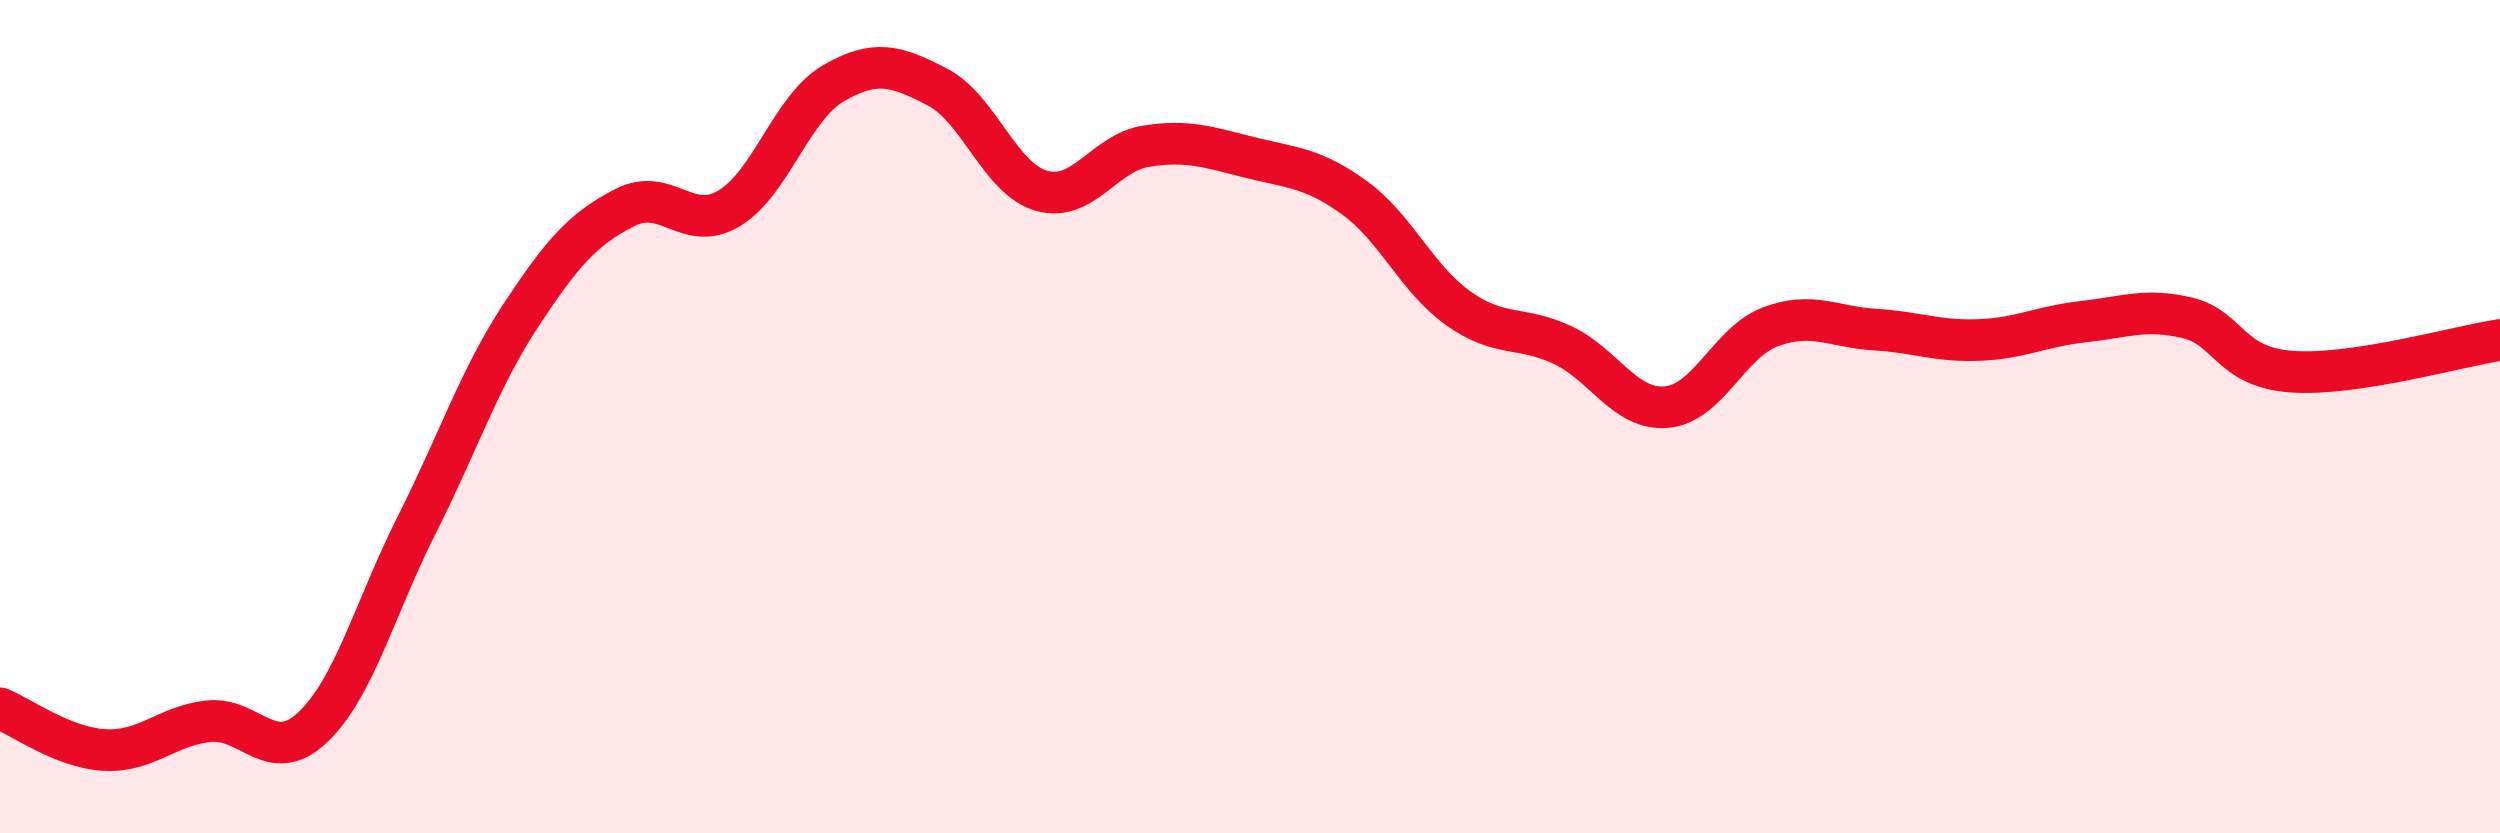
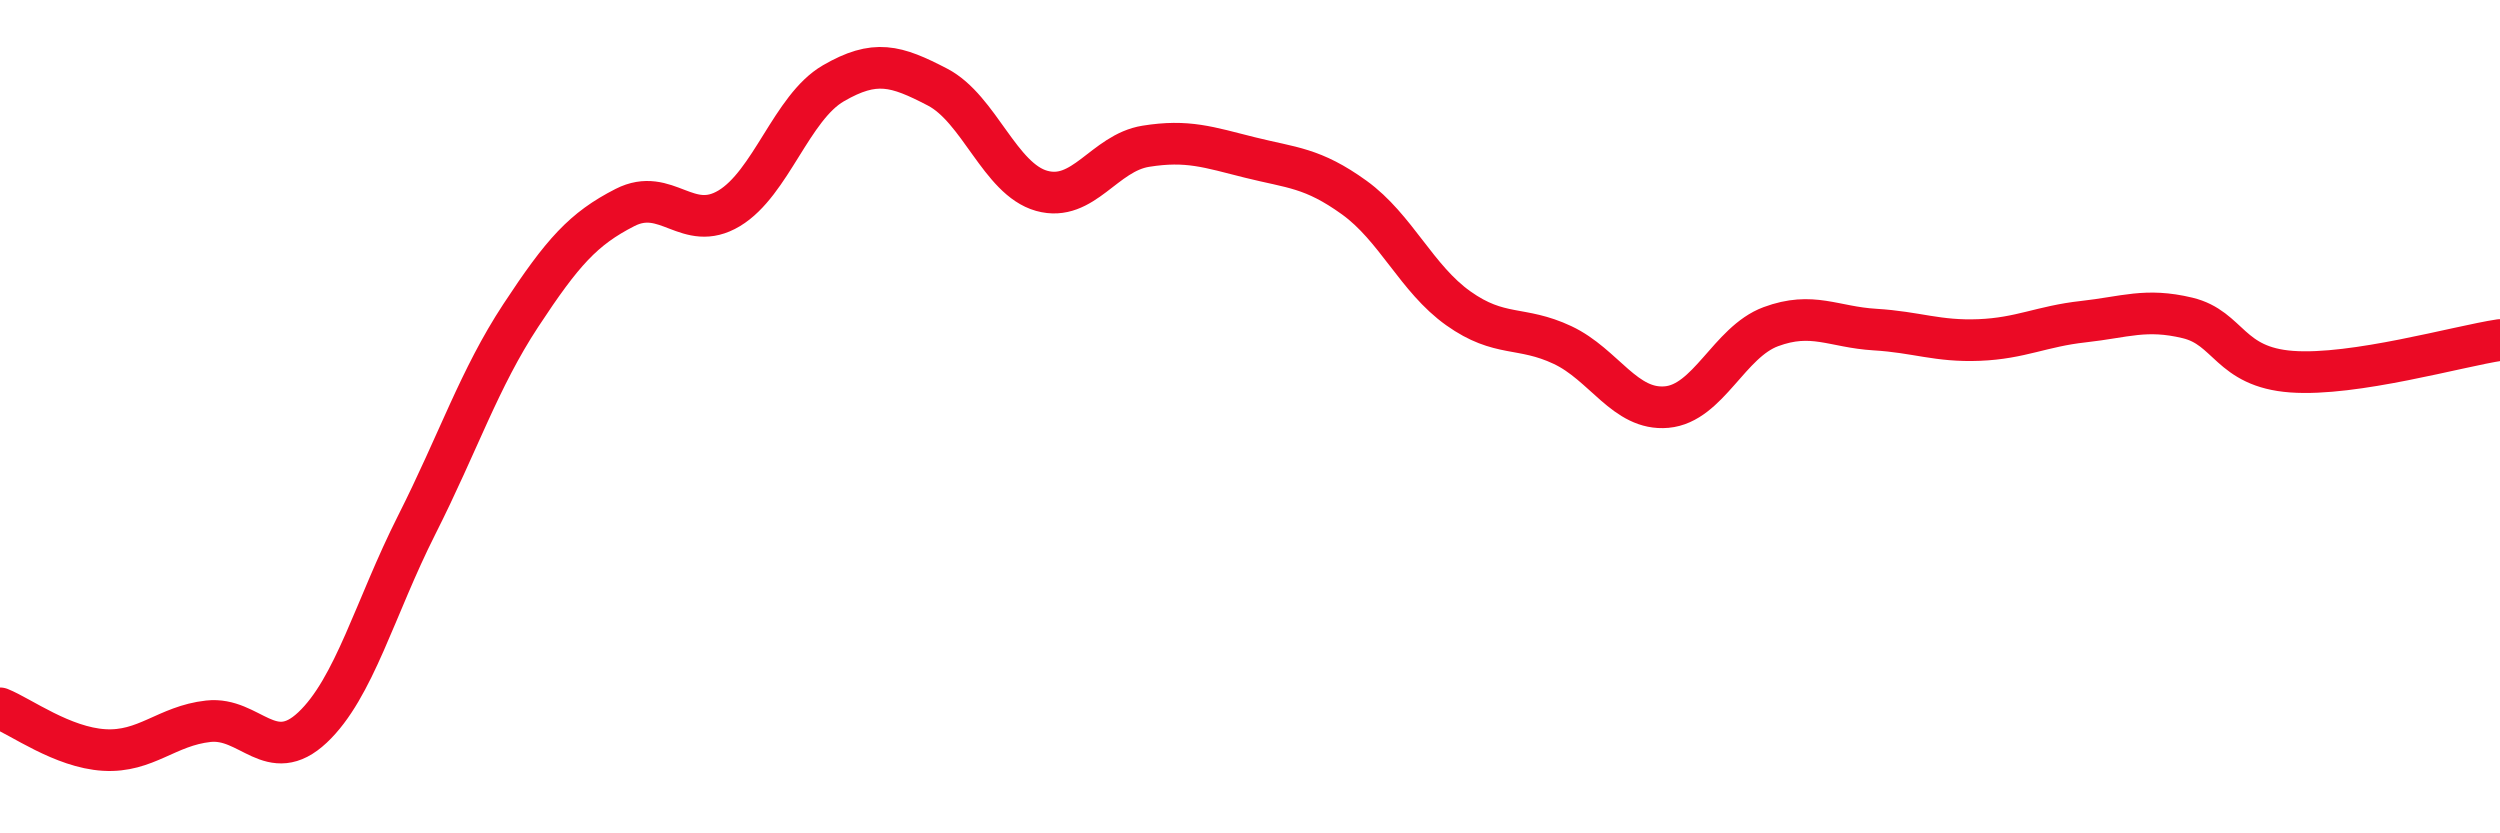
<svg xmlns="http://www.w3.org/2000/svg" width="60" height="20" viewBox="0 0 60 20">
-   <path d="M 0,17 C 0.5,17.2 1.5,17.94 2.5,18 C 3.5,18.06 4,17.42 5,17.31 C 6,17.2 6.5,18.4 7.5,17.46 C 8.5,16.52 9,14.58 10,12.6 C 11,10.62 11.5,9.09 12.5,7.57 C 13.5,6.05 14,5.49 15,4.98 C 16,4.47 16.5,5.6 17.5,5 C 18.5,4.4 19,2.58 20,2 C 21,1.42 21.5,1.57 22.5,2.09 C 23.5,2.61 24,4.3 25,4.58 C 26,4.86 26.5,3.67 27.5,3.51 C 28.5,3.35 29,3.53 30,3.78 C 31,4.03 31.5,4.02 32.5,4.74 C 33.5,5.46 34,6.69 35,7.4 C 36,8.11 36.5,7.81 37.5,8.28 C 38.5,8.75 39,9.86 40,9.77 C 41,9.68 41.5,8.21 42.5,7.84 C 43.5,7.47 44,7.85 45,7.91 C 46,7.97 46.5,8.2 47.5,8.16 C 48.5,8.12 49,7.83 50,7.72 C 51,7.61 51.5,7.39 52.5,7.63 C 53.5,7.87 53.5,8.81 55,8.92 C 56.5,9.03 59,8.31 60,8.16L60 20L0 20Z" fill="#EB0A25" opacity="0.1" stroke-linecap="round" stroke-linejoin="round" />
  <path d="M 0,17 C 0.5,17.2 1.5,17.94 2.5,18 C 3.5,18.06 4,17.42 5,17.31 C 6,17.2 6.5,18.4 7.5,17.46 C 8.5,16.52 9,14.58 10,12.6 C 11,10.62 11.5,9.09 12.5,7.57 C 13.5,6.05 14,5.49 15,4.98 C 16,4.47 16.5,5.6 17.5,5 C 18.5,4.4 19,2.58 20,2 C 21,1.42 21.5,1.57 22.5,2.09 C 23.5,2.61 24,4.3 25,4.58 C 26,4.86 26.5,3.67 27.5,3.51 C 28.5,3.35 29,3.53 30,3.78 C 31,4.03 31.5,4.02 32.5,4.74 C 33.5,5.46 34,6.69 35,7.4 C 36,8.11 36.5,7.81 37.5,8.28 C 38.5,8.75 39,9.86 40,9.77 C 41,9.68 41.5,8.21 42.5,7.84 C 43.5,7.47 44,7.85 45,7.91 C 46,7.97 46.5,8.2 47.5,8.16 C 48.5,8.12 49,7.83 50,7.72 C 51,7.61 51.5,7.39 52.5,7.63 C 53.5,7.87 53.5,8.81 55,8.92 C 56.5,9.03 59,8.31 60,8.16" stroke="#EB0A25" stroke-width="1" fill="none" stroke-linecap="round" stroke-linejoin="round" />
</svg>